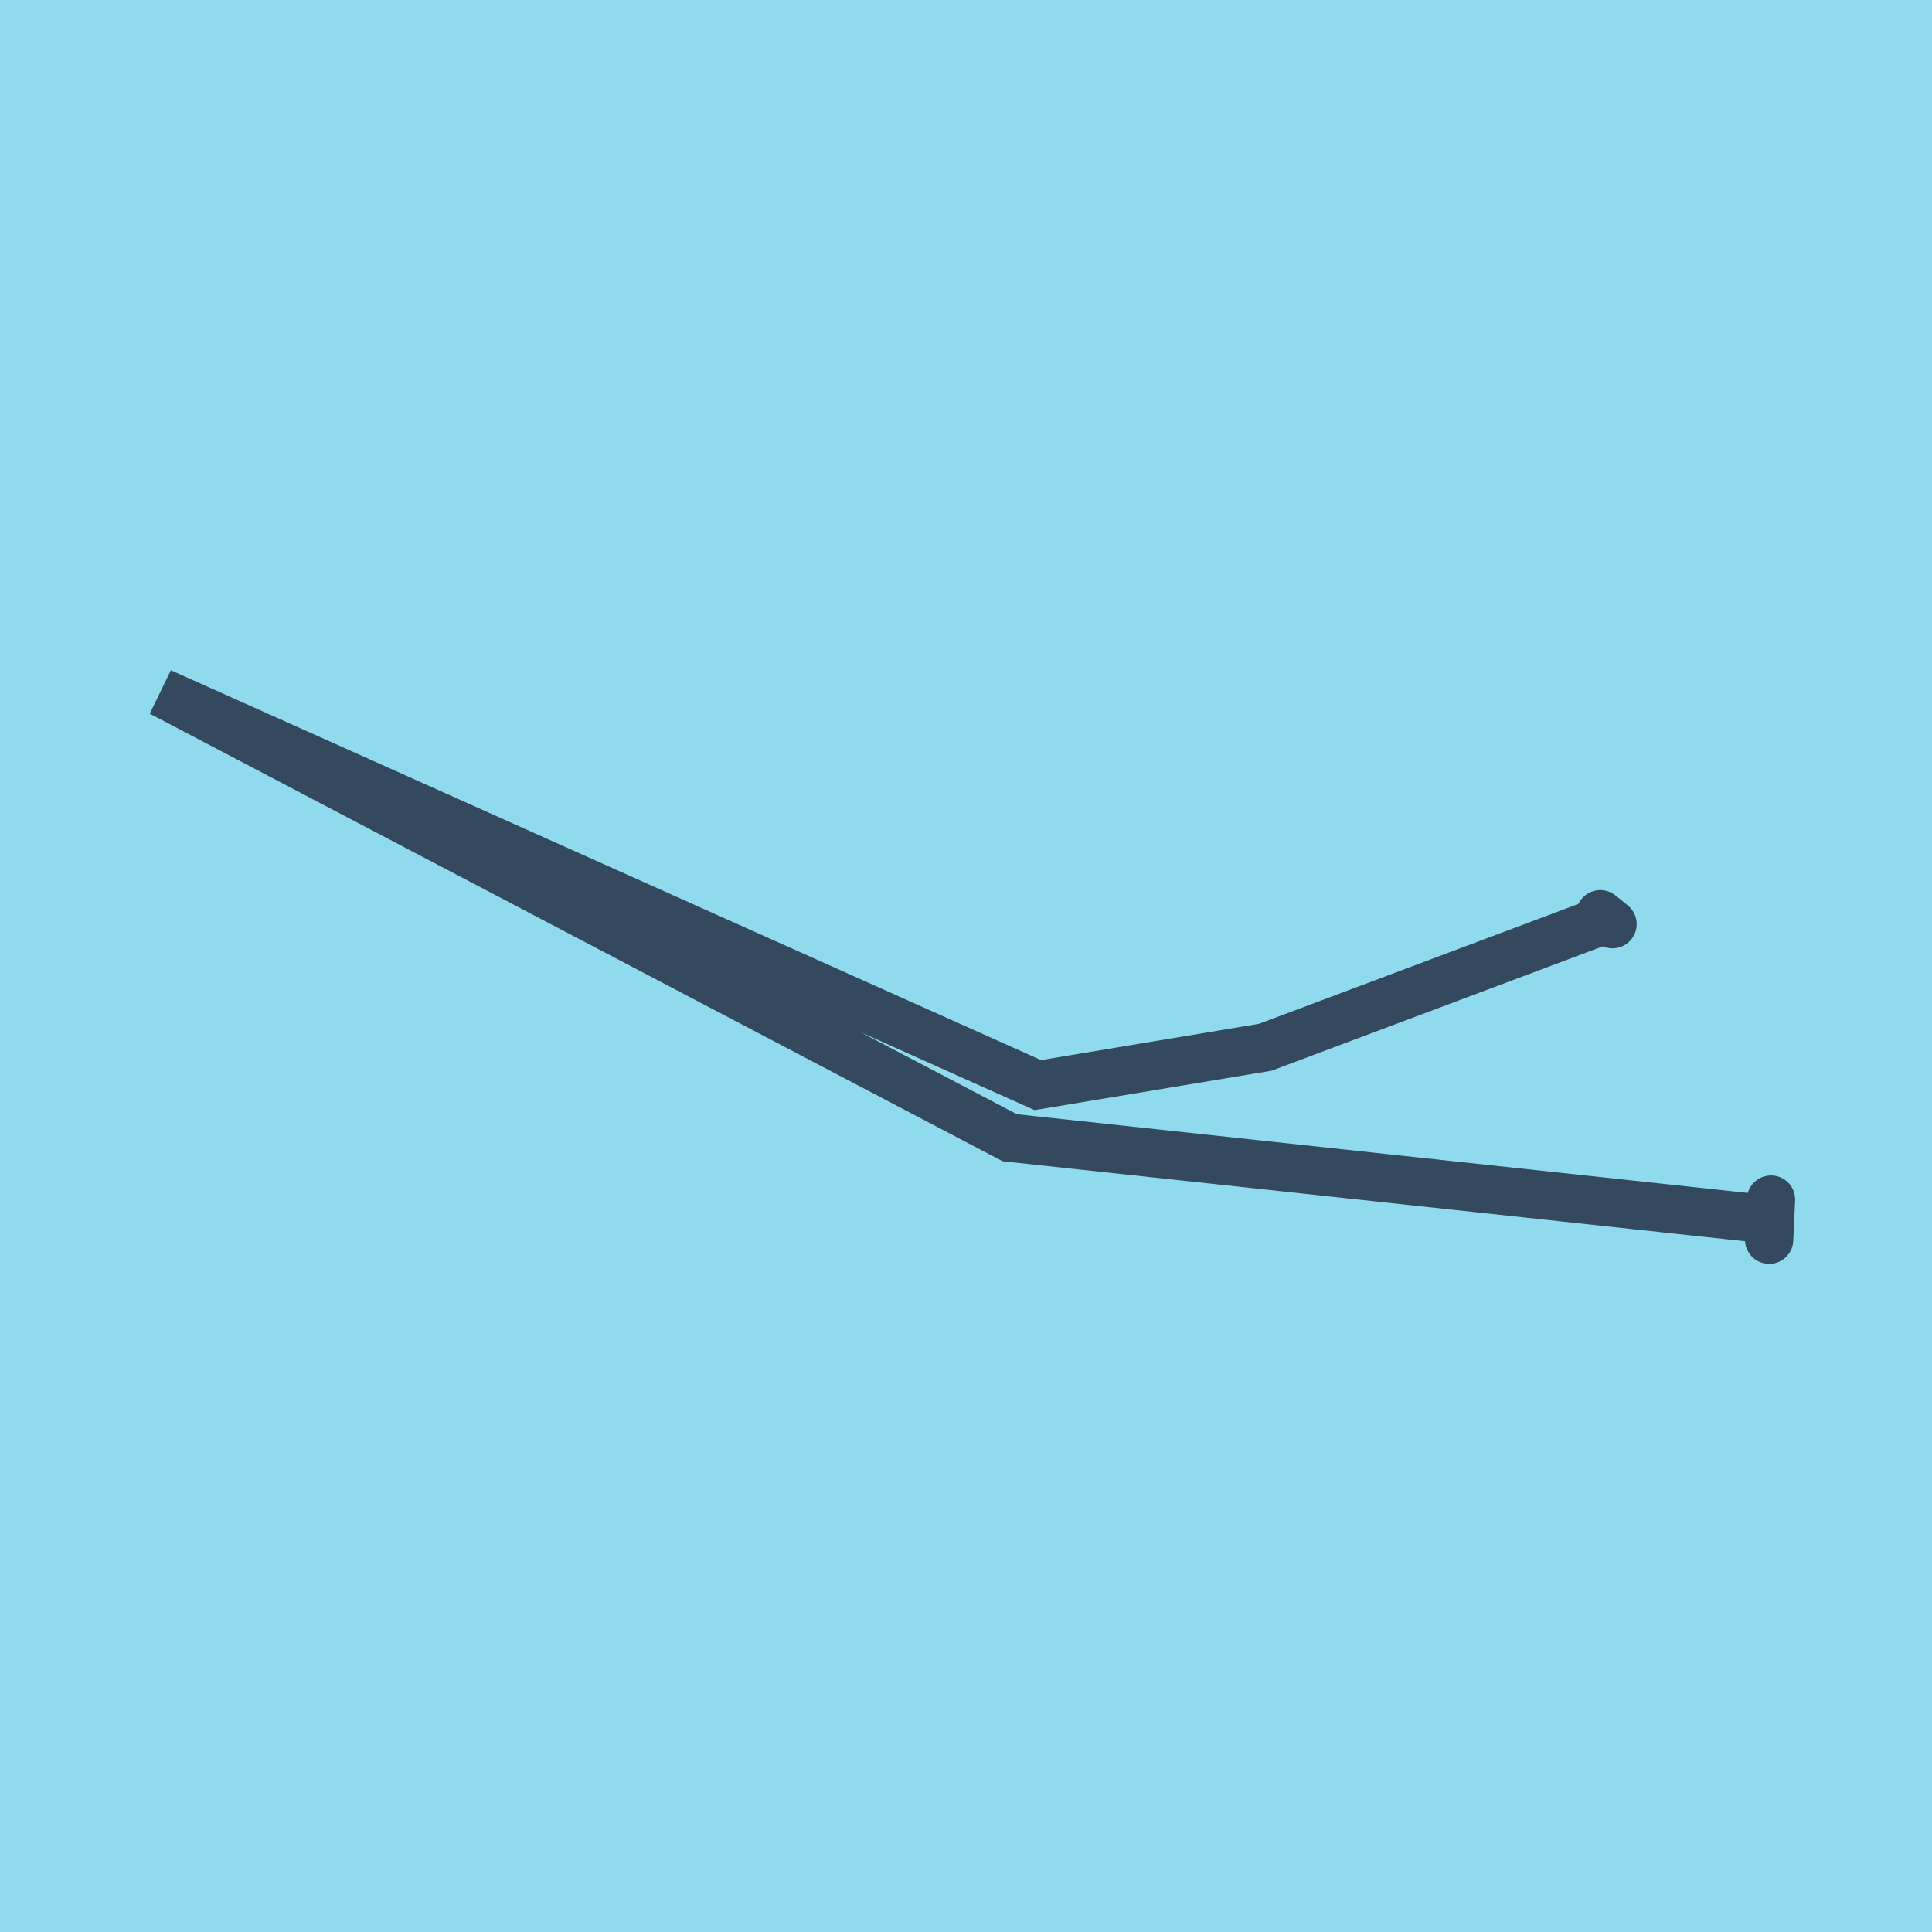
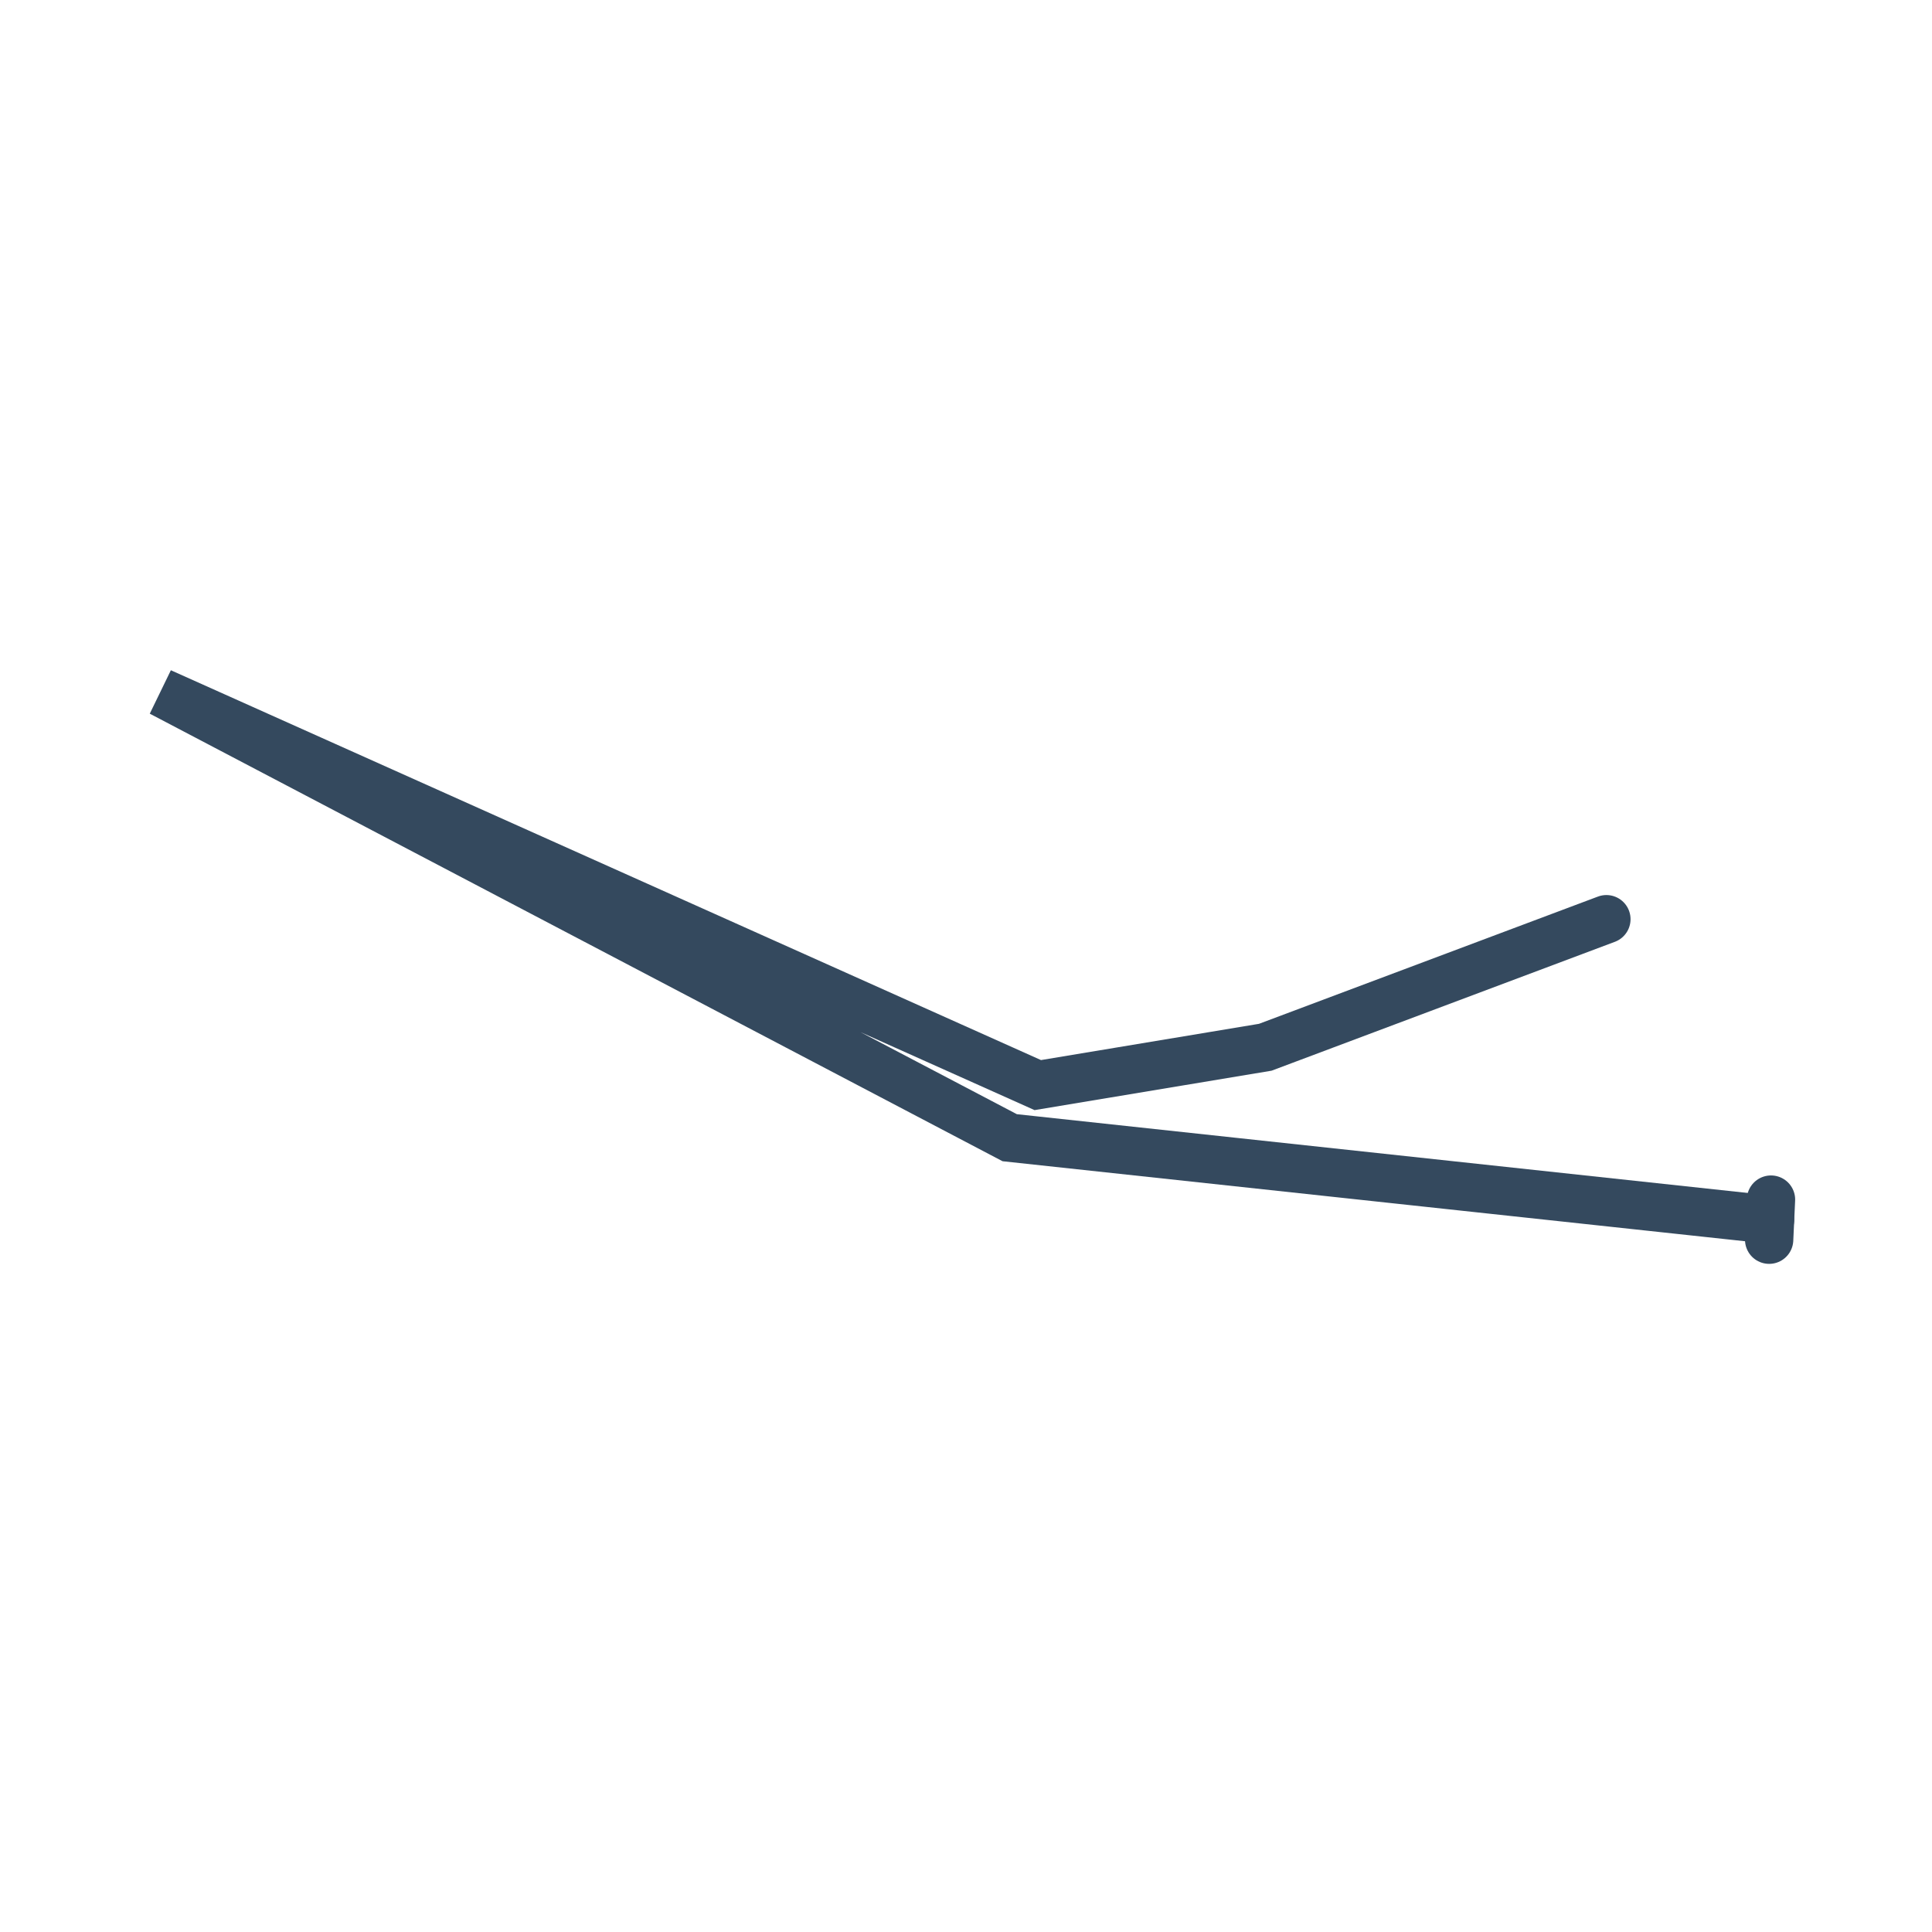
<svg xmlns="http://www.w3.org/2000/svg" viewBox="-10 -10 120 120" preserveAspectRatio="xMidYMid meet">
-   <path style="fill:#90daee" d="M-10-10h120v120H-10z" />
  <polyline stroke-linecap="round" points="100,64.509 99.885,67.001 " style="fill:none;stroke:#34495e;stroke-width: 3px" />
-   <polyline stroke-linecap="round" points="89.396,46.786 90.157,47.401 " style="fill:none;stroke:#34495e;stroke-width: 3px" />
  <polyline stroke-linecap="round" points="99.942,65.755 52.714,60.665 0,32.999 54.458,57.397 68.589,55.047 89.776,47.093 " style="fill:none;stroke:#34495e;stroke-width: 3px" />
</svg>